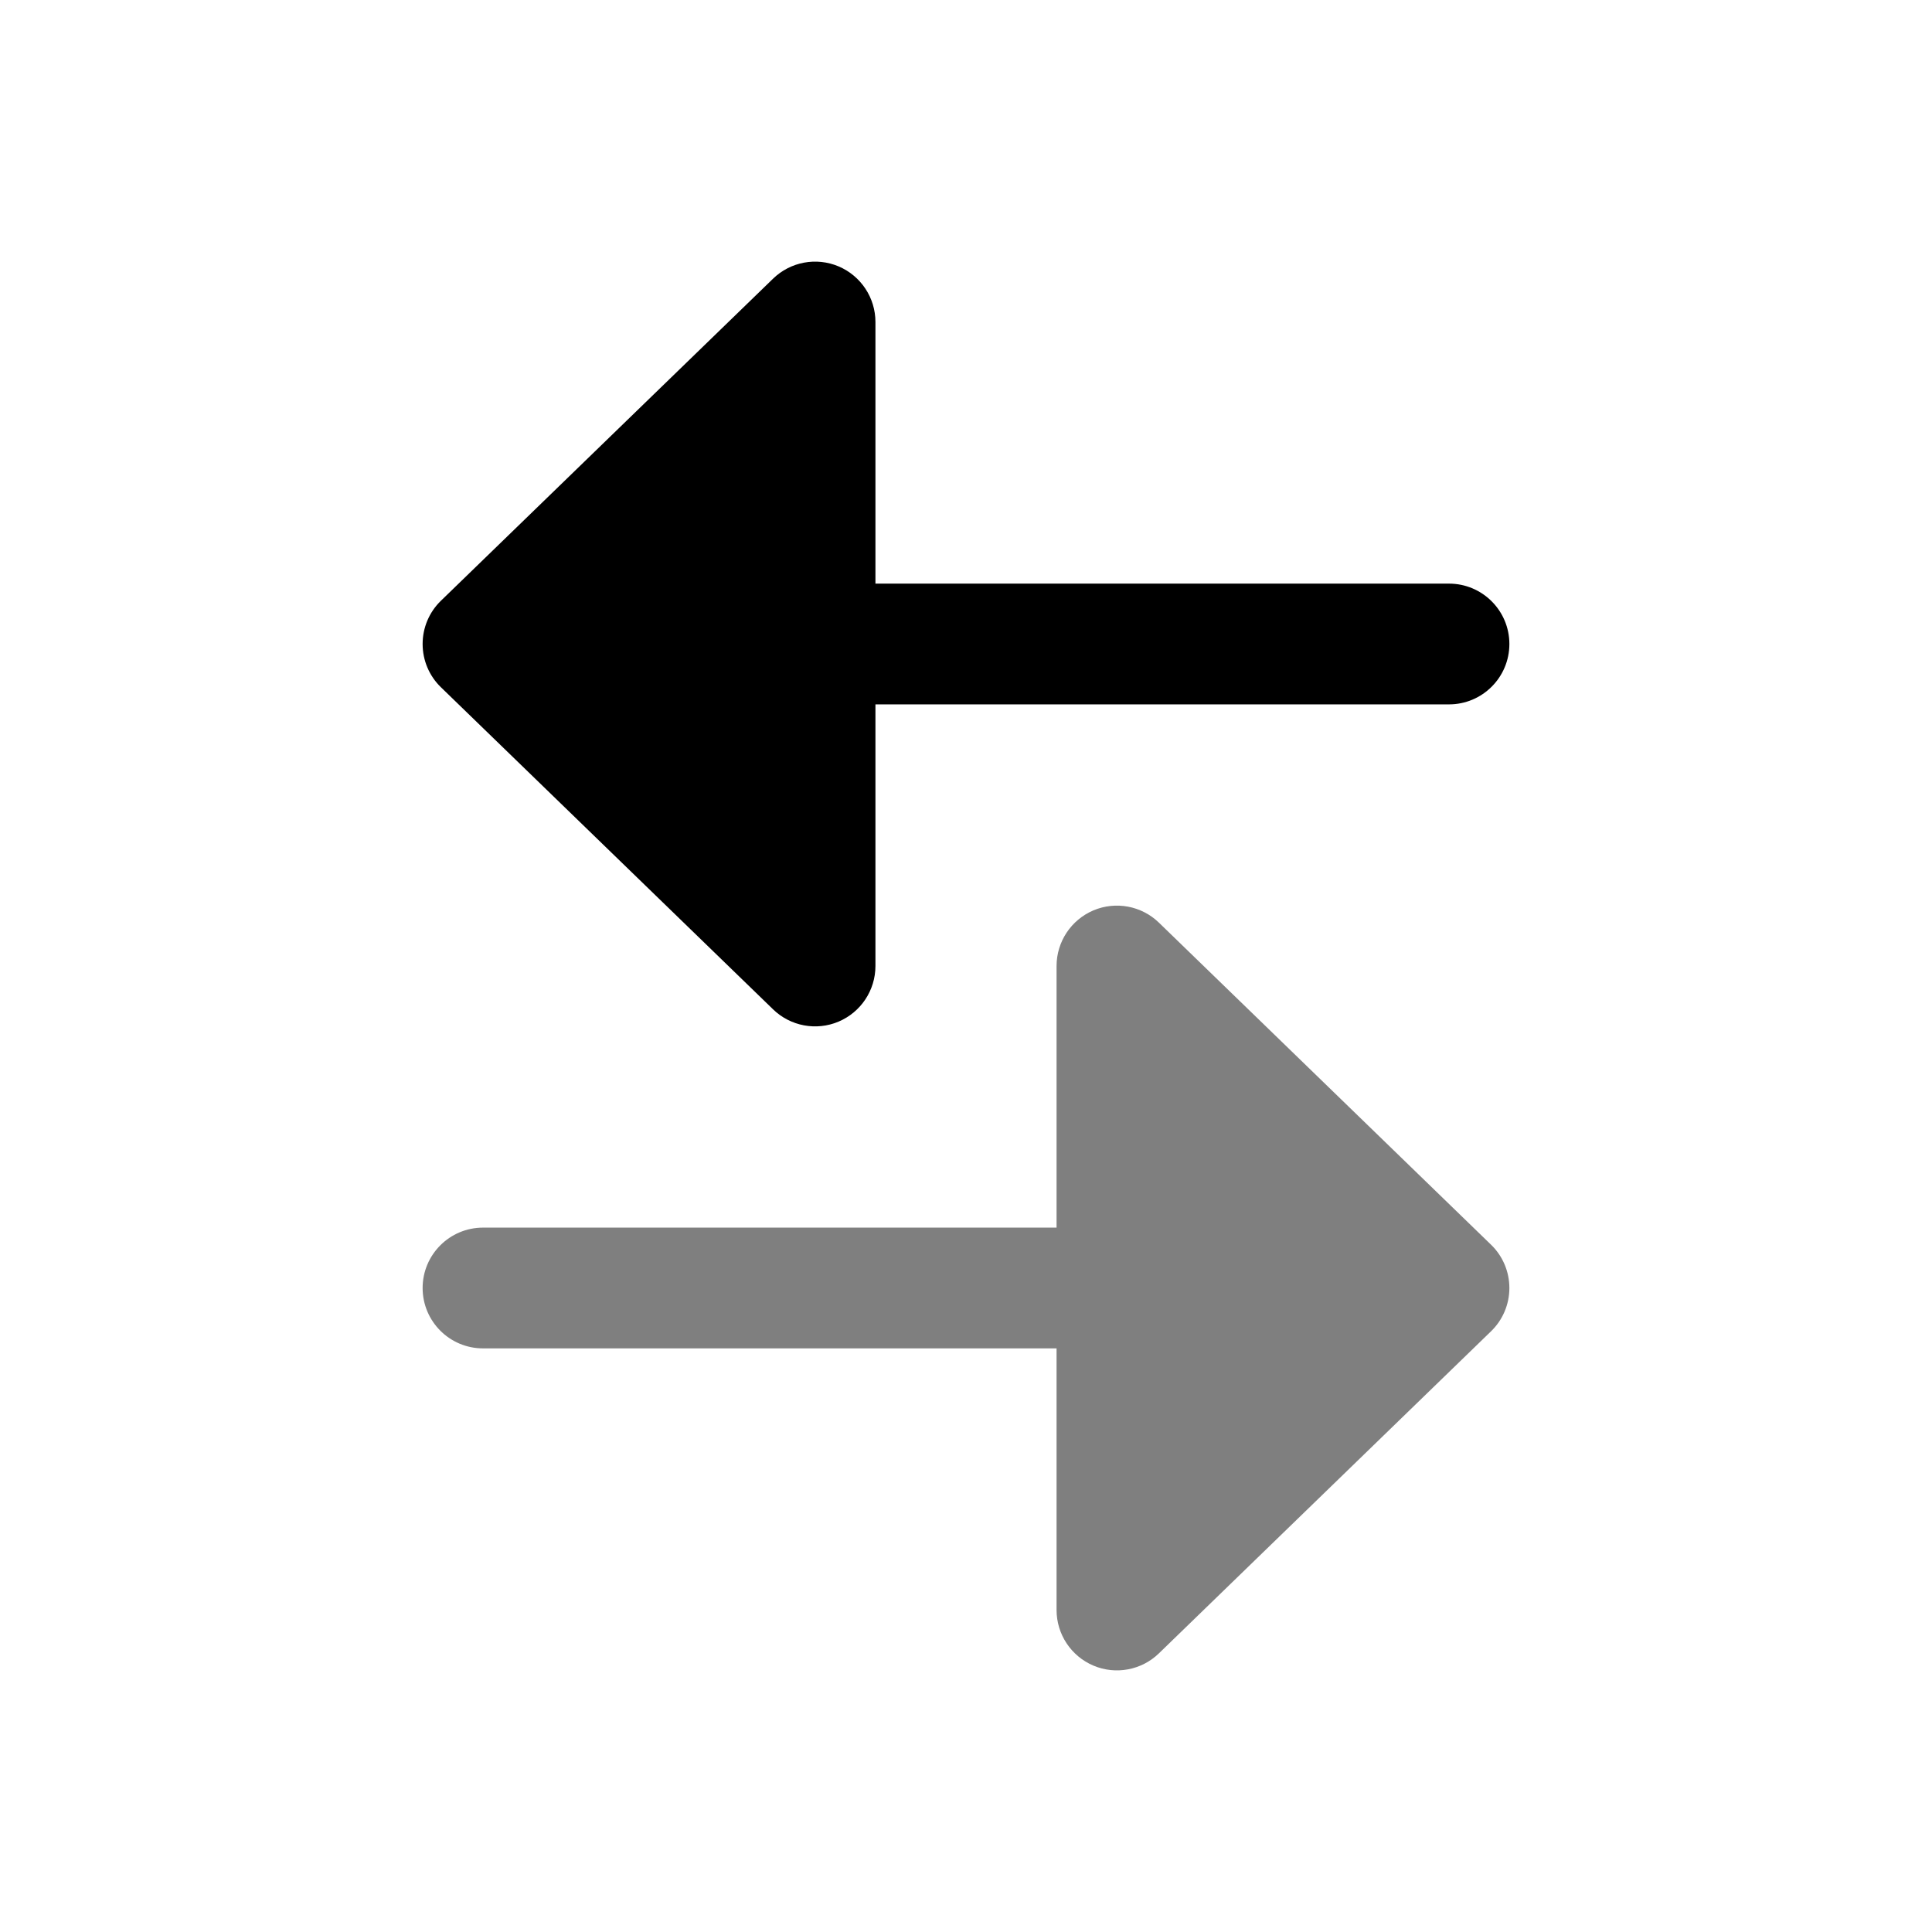
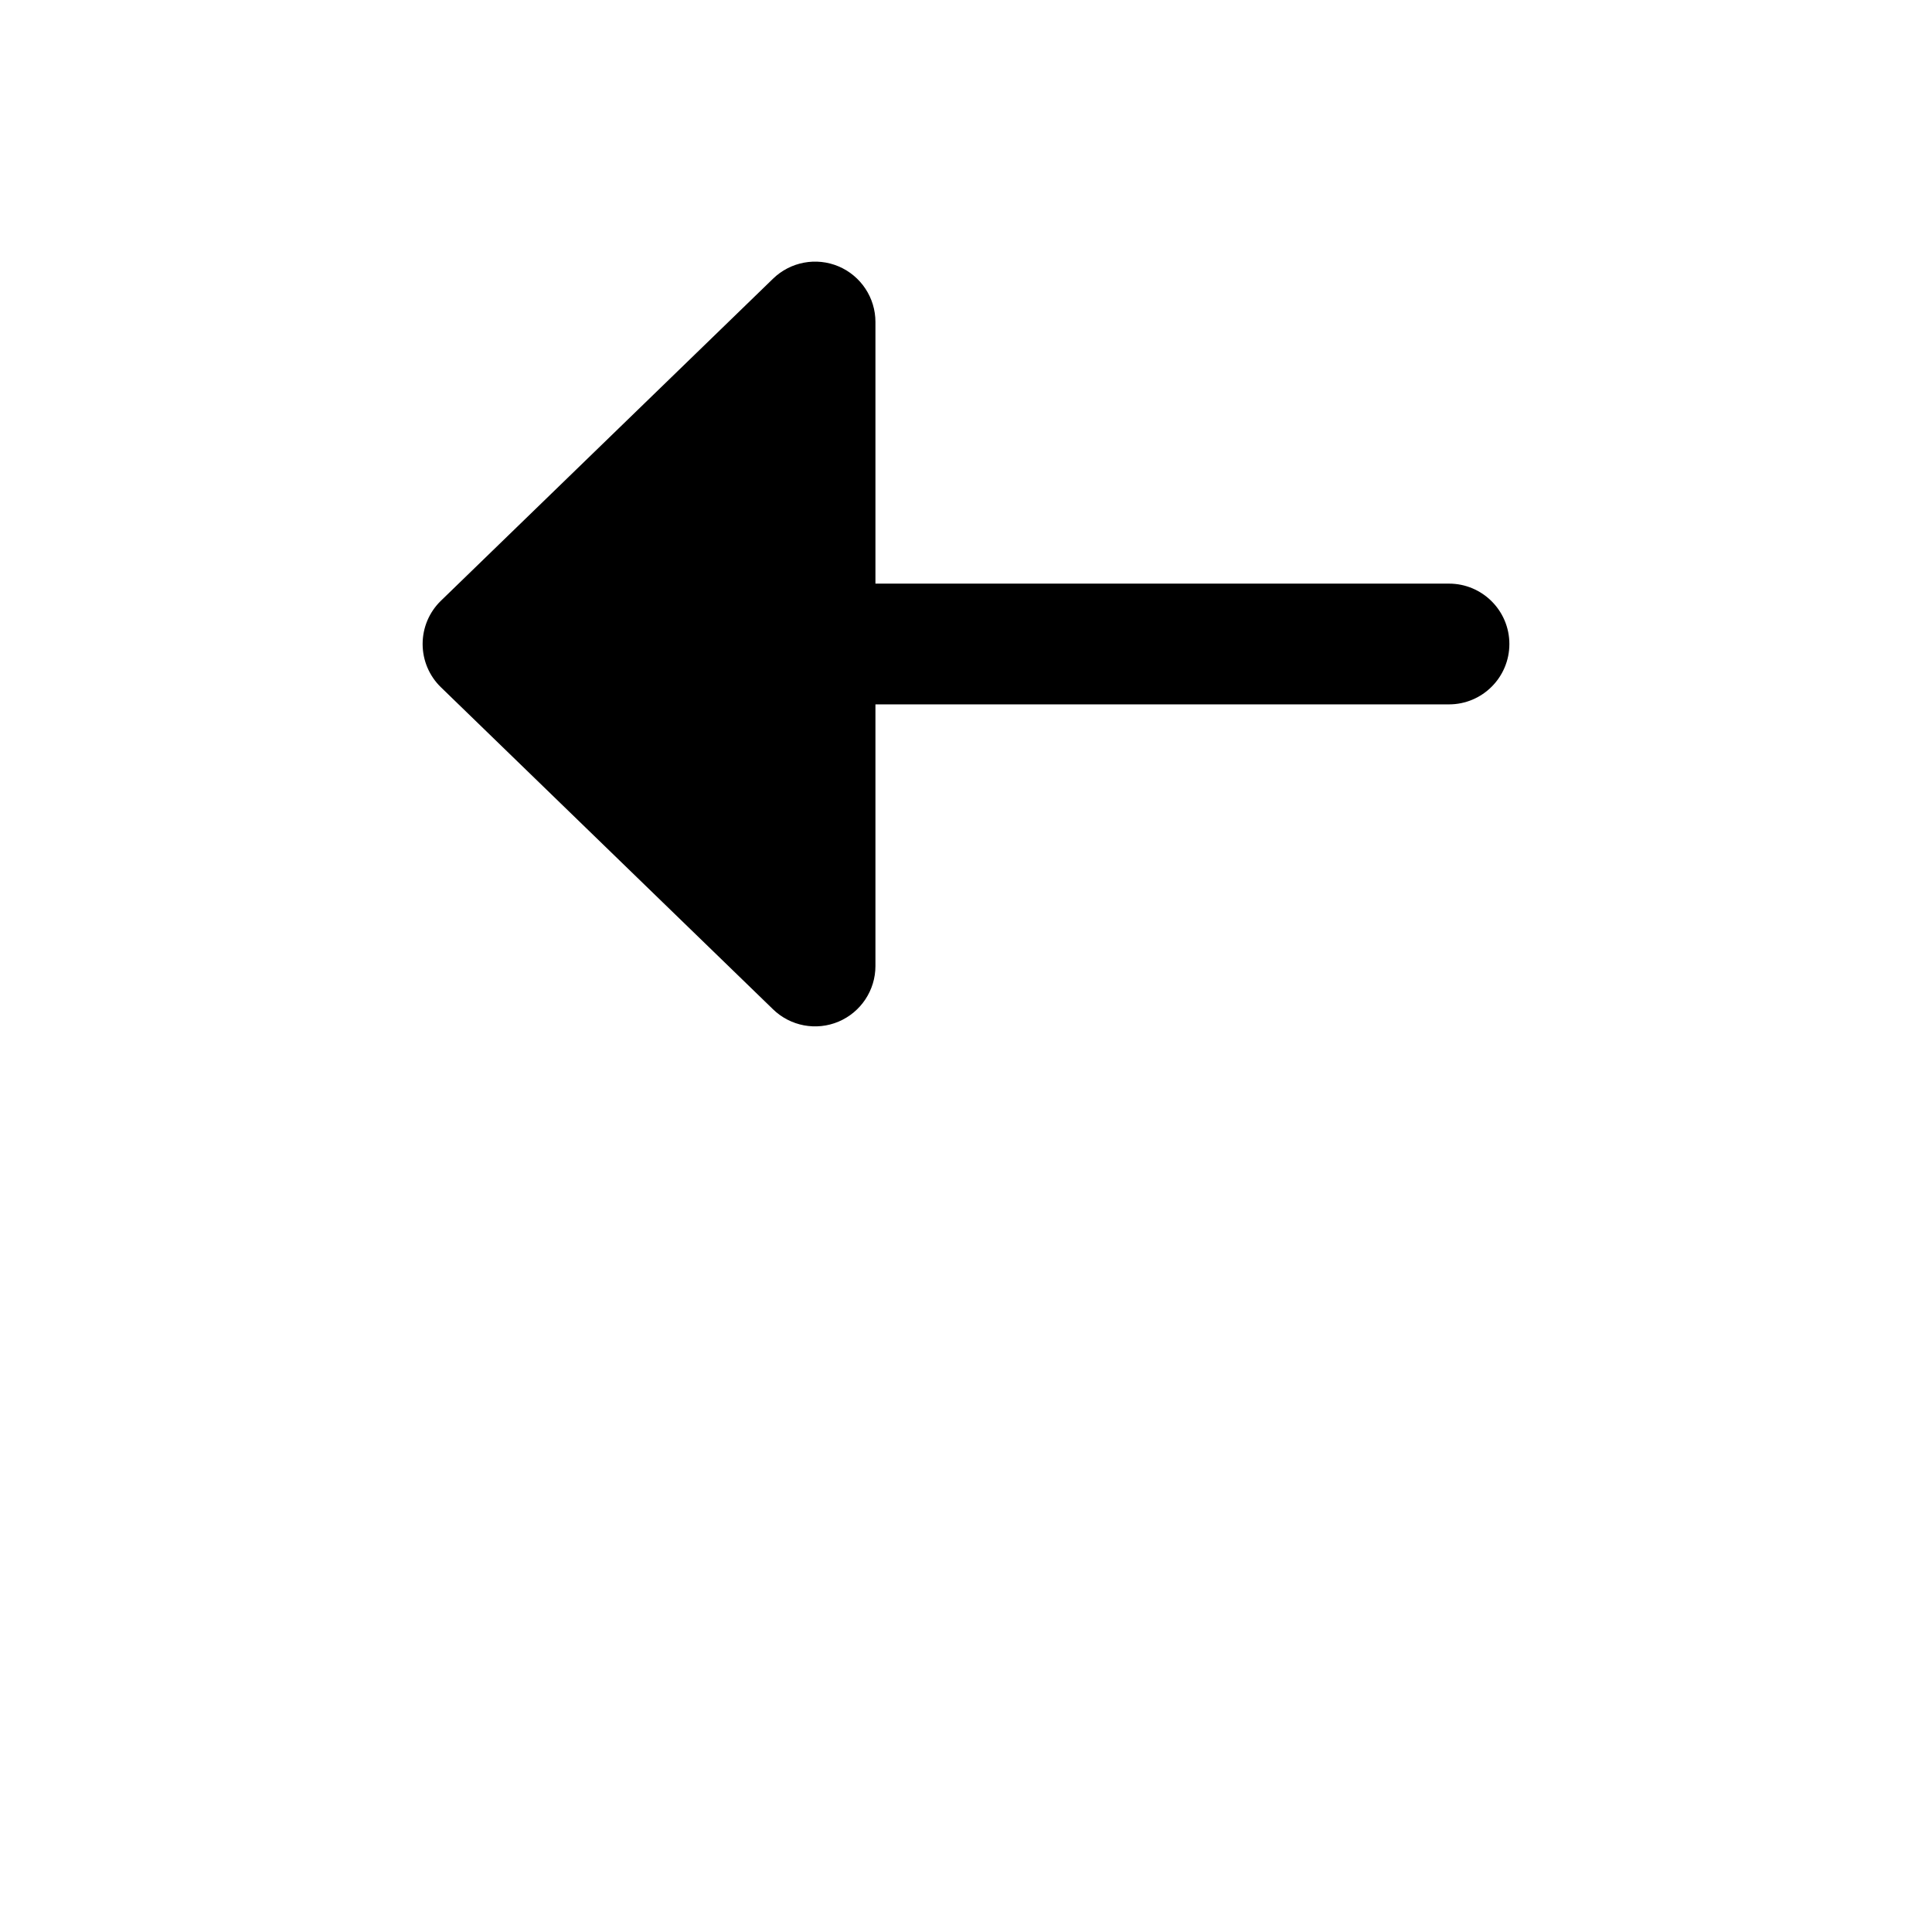
<svg xmlns="http://www.w3.org/2000/svg" width="24" height="24" viewBox="0 0 24 24" fill="none">
  <path d="M10.875 4C10.875 3.699 10.695 3.427 10.417 3.309C10.14 3.192 9.819 3.252 9.603 3.462L5.478 7.462C5.332 7.603 5.25 7.797 5.25 8C5.25 8.203 5.332 8.397 5.478 8.538L9.603 12.538C9.819 12.748 10.14 12.808 10.417 12.691C10.695 12.573 10.875 12.301 10.875 12V8.75L18 8.75C18.414 8.75 18.75 8.414 18.75 8C18.75 7.586 18.414 7.25 18 7.25L10.875 7.25V4Z" fill="black" />
-   <path opacity="0.5" d="M13.125 12C13.125 11.699 13.305 11.427 13.583 11.309C13.86 11.192 14.181 11.252 14.397 11.462L18.522 15.462C18.668 15.603 18.75 15.797 18.75 16C18.75 16.203 18.668 16.397 18.522 16.538L14.397 20.538C14.181 20.748 13.86 20.808 13.583 20.691C13.305 20.573 13.125 20.301 13.125 20V16.75H6C5.586 16.75 5.25 16.414 5.25 16C5.25 15.586 5.586 15.25 6 15.25L13.125 15.25L13.125 12Z" fill="black" />
</svg>